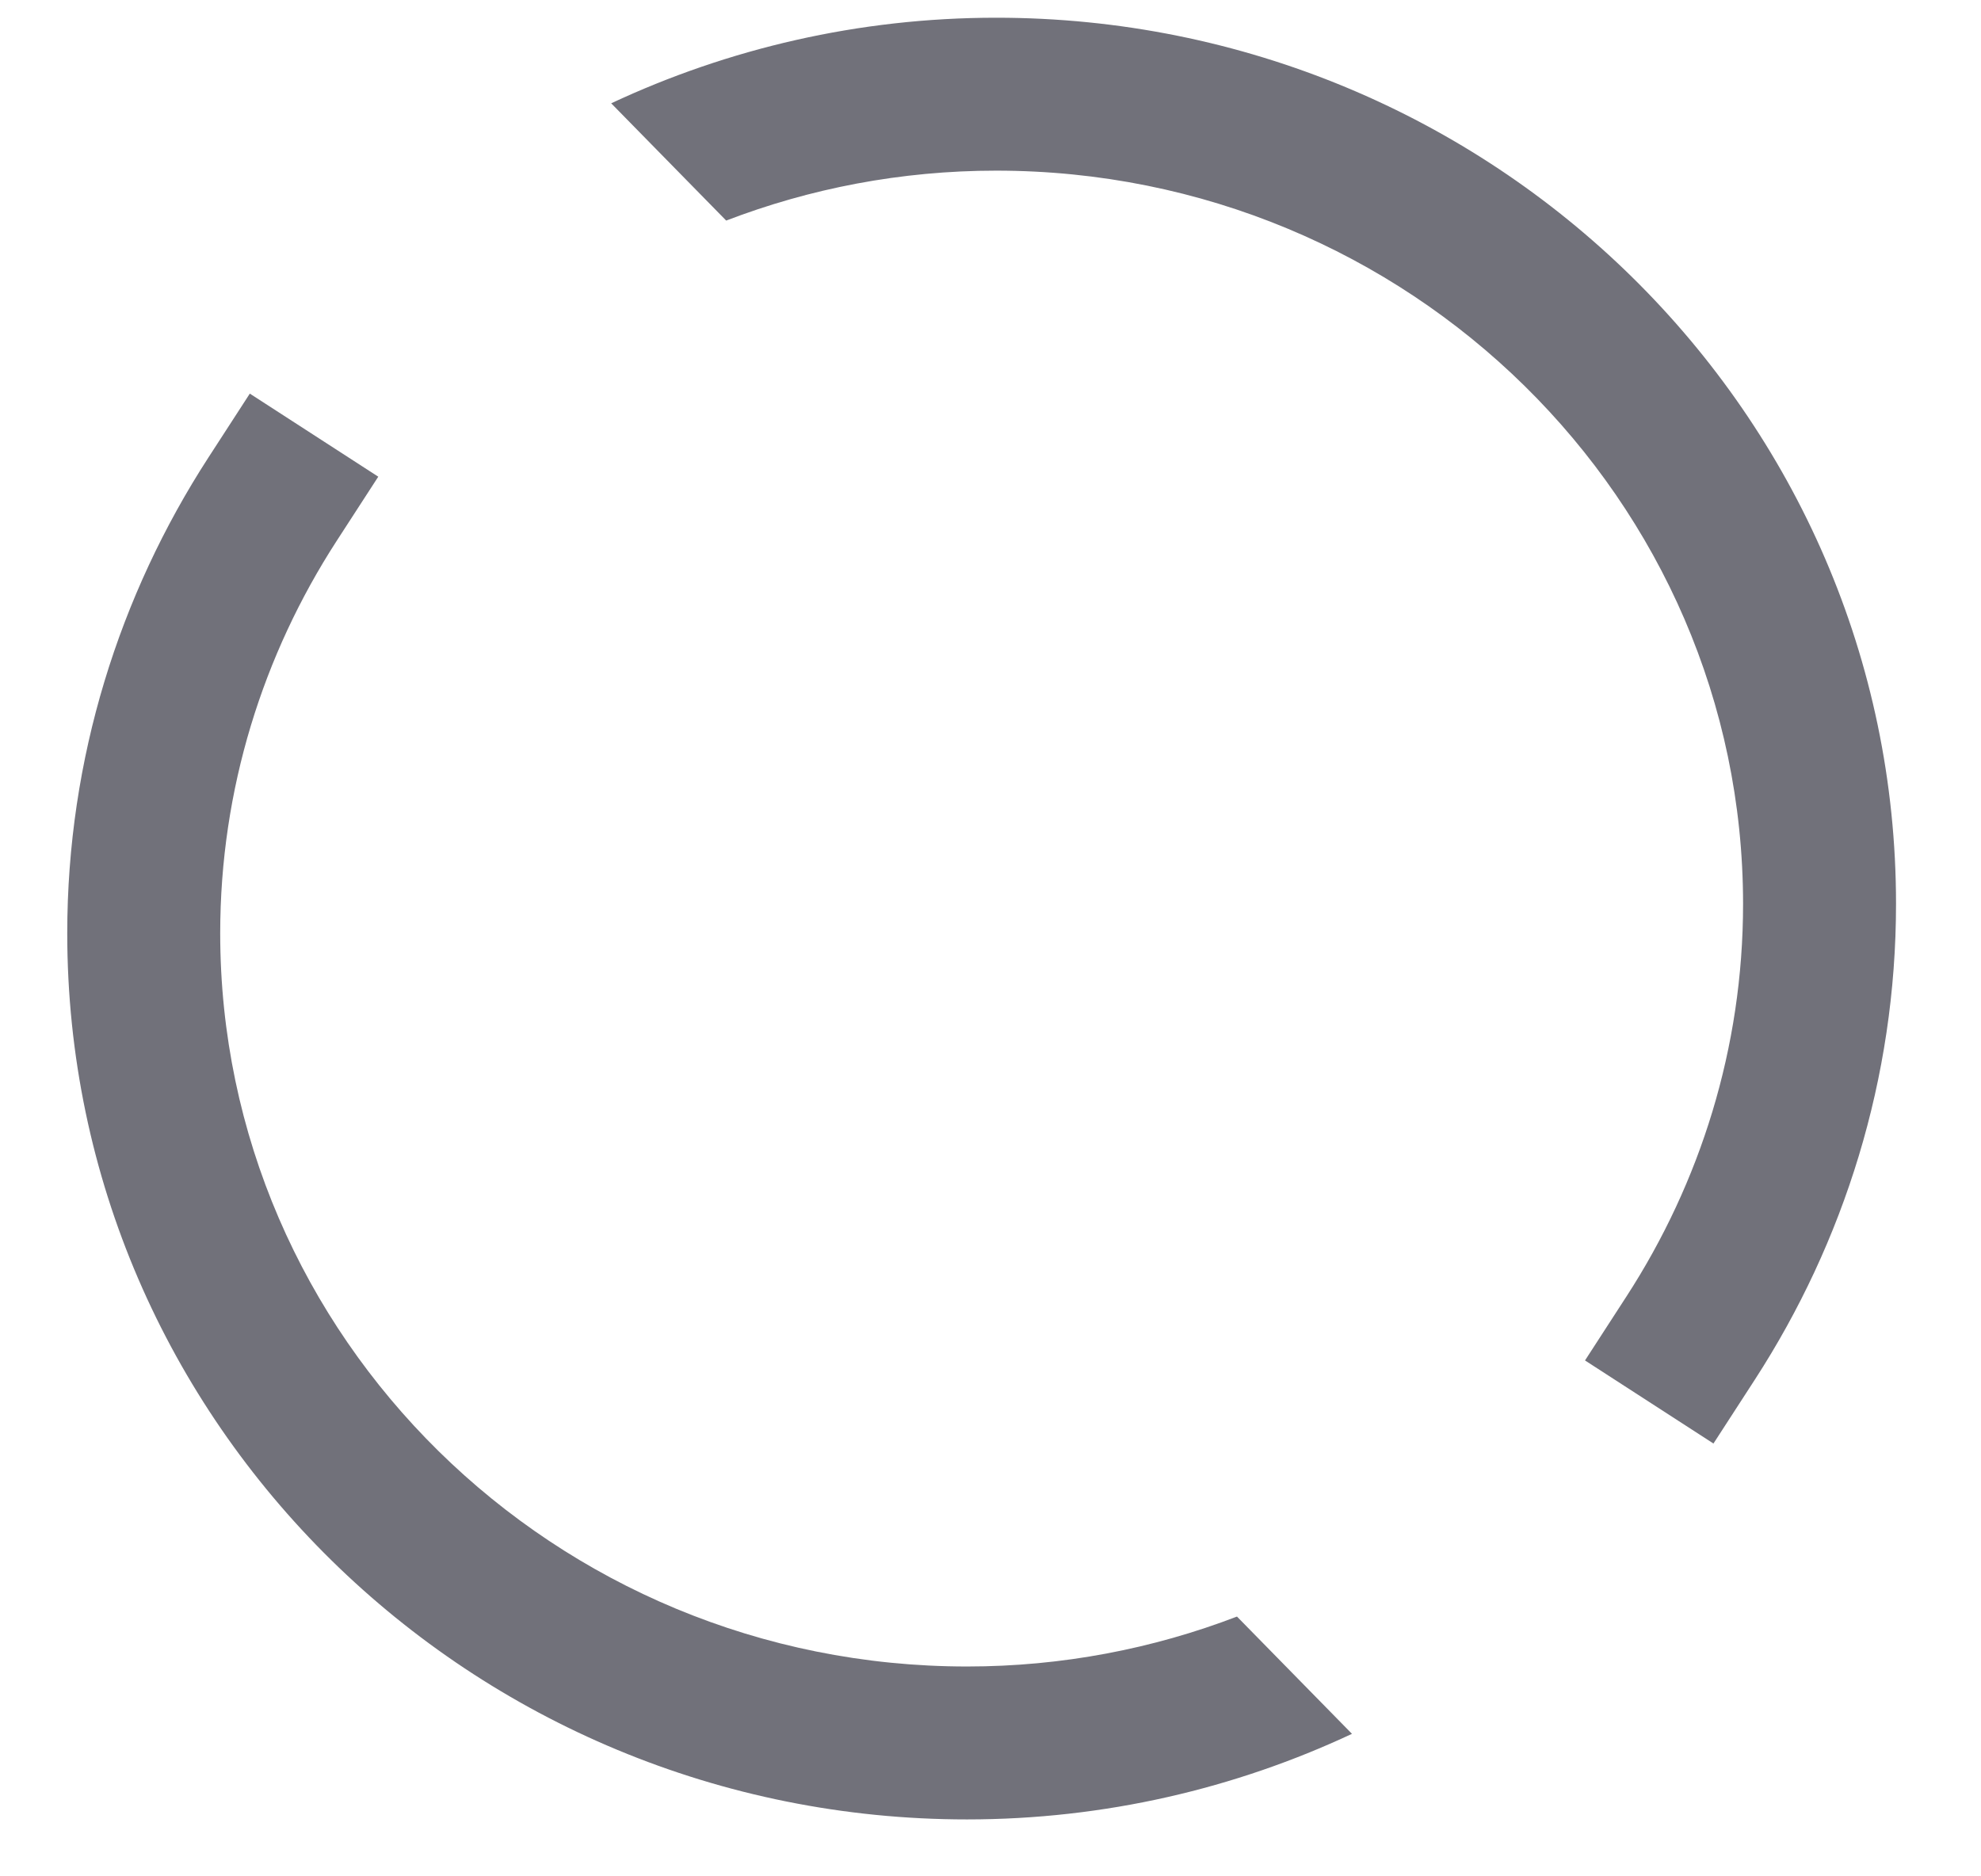
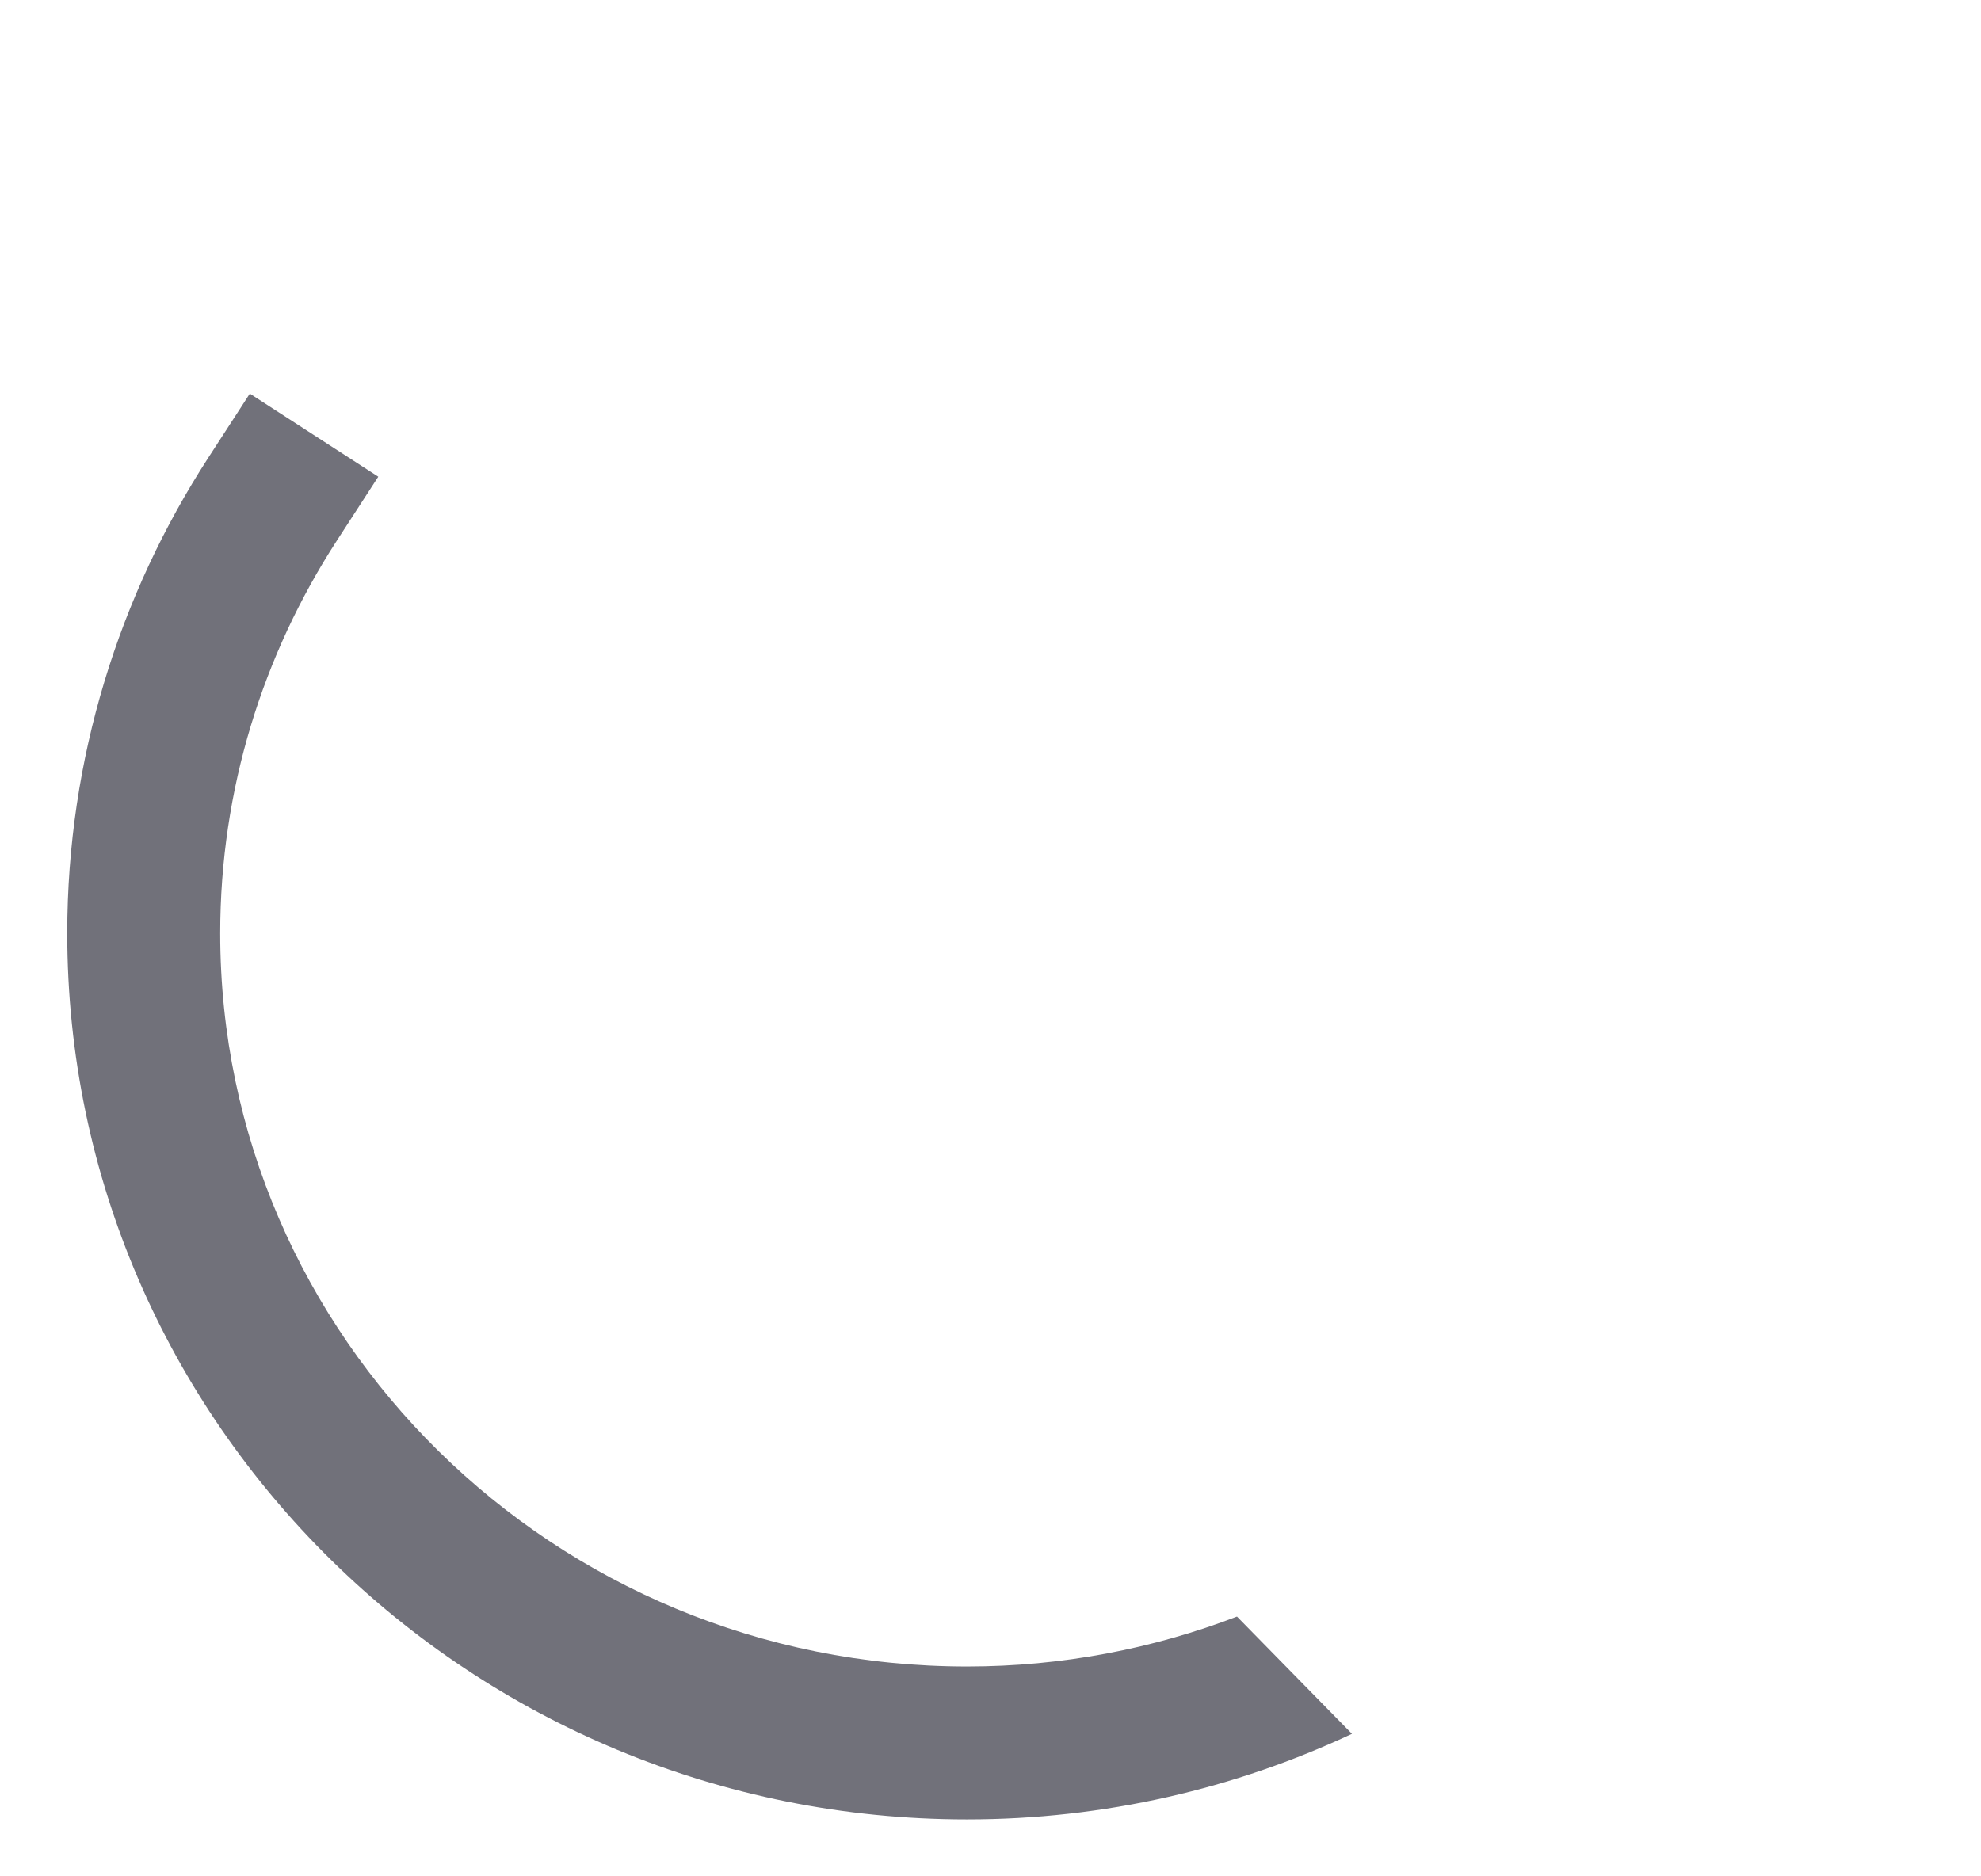
<svg xmlns="http://www.w3.org/2000/svg" width="19" height="18" viewBox="0 0 19 18" fill="none">
  <path d="M3.628 4.573L3.229 5.189C2.524 6.278 2.112 7.57 2.112 8.953C2.112 12.824 5.311 15.987 9.275 15.987C10.188 15.987 11.061 15.816 11.864 15.508L12.967 16.633C11.848 17.157 10.595 17.454 9.275 17.454C4.523 17.454 0.645 13.657 0.645 8.953C0.645 7.275 1.146 5.707 1.997 4.392L2.396 3.776L3.628 4.573Z" fill="#71717A" />
-   <path d="M15.202 13.051L15.601 12.435C16.306 11.346 16.718 10.054 16.718 8.671C16.717 4.8 13.519 1.637 9.554 1.637C8.641 1.637 7.768 1.808 6.965 2.116L5.862 0.991C6.982 0.467 8.234 0.17 9.554 0.17C14.307 0.17 18.185 3.967 18.185 8.671C18.185 10.349 17.684 11.917 16.833 13.232L16.434 13.848L15.202 13.051Z" fill="#71717A" />
</svg>